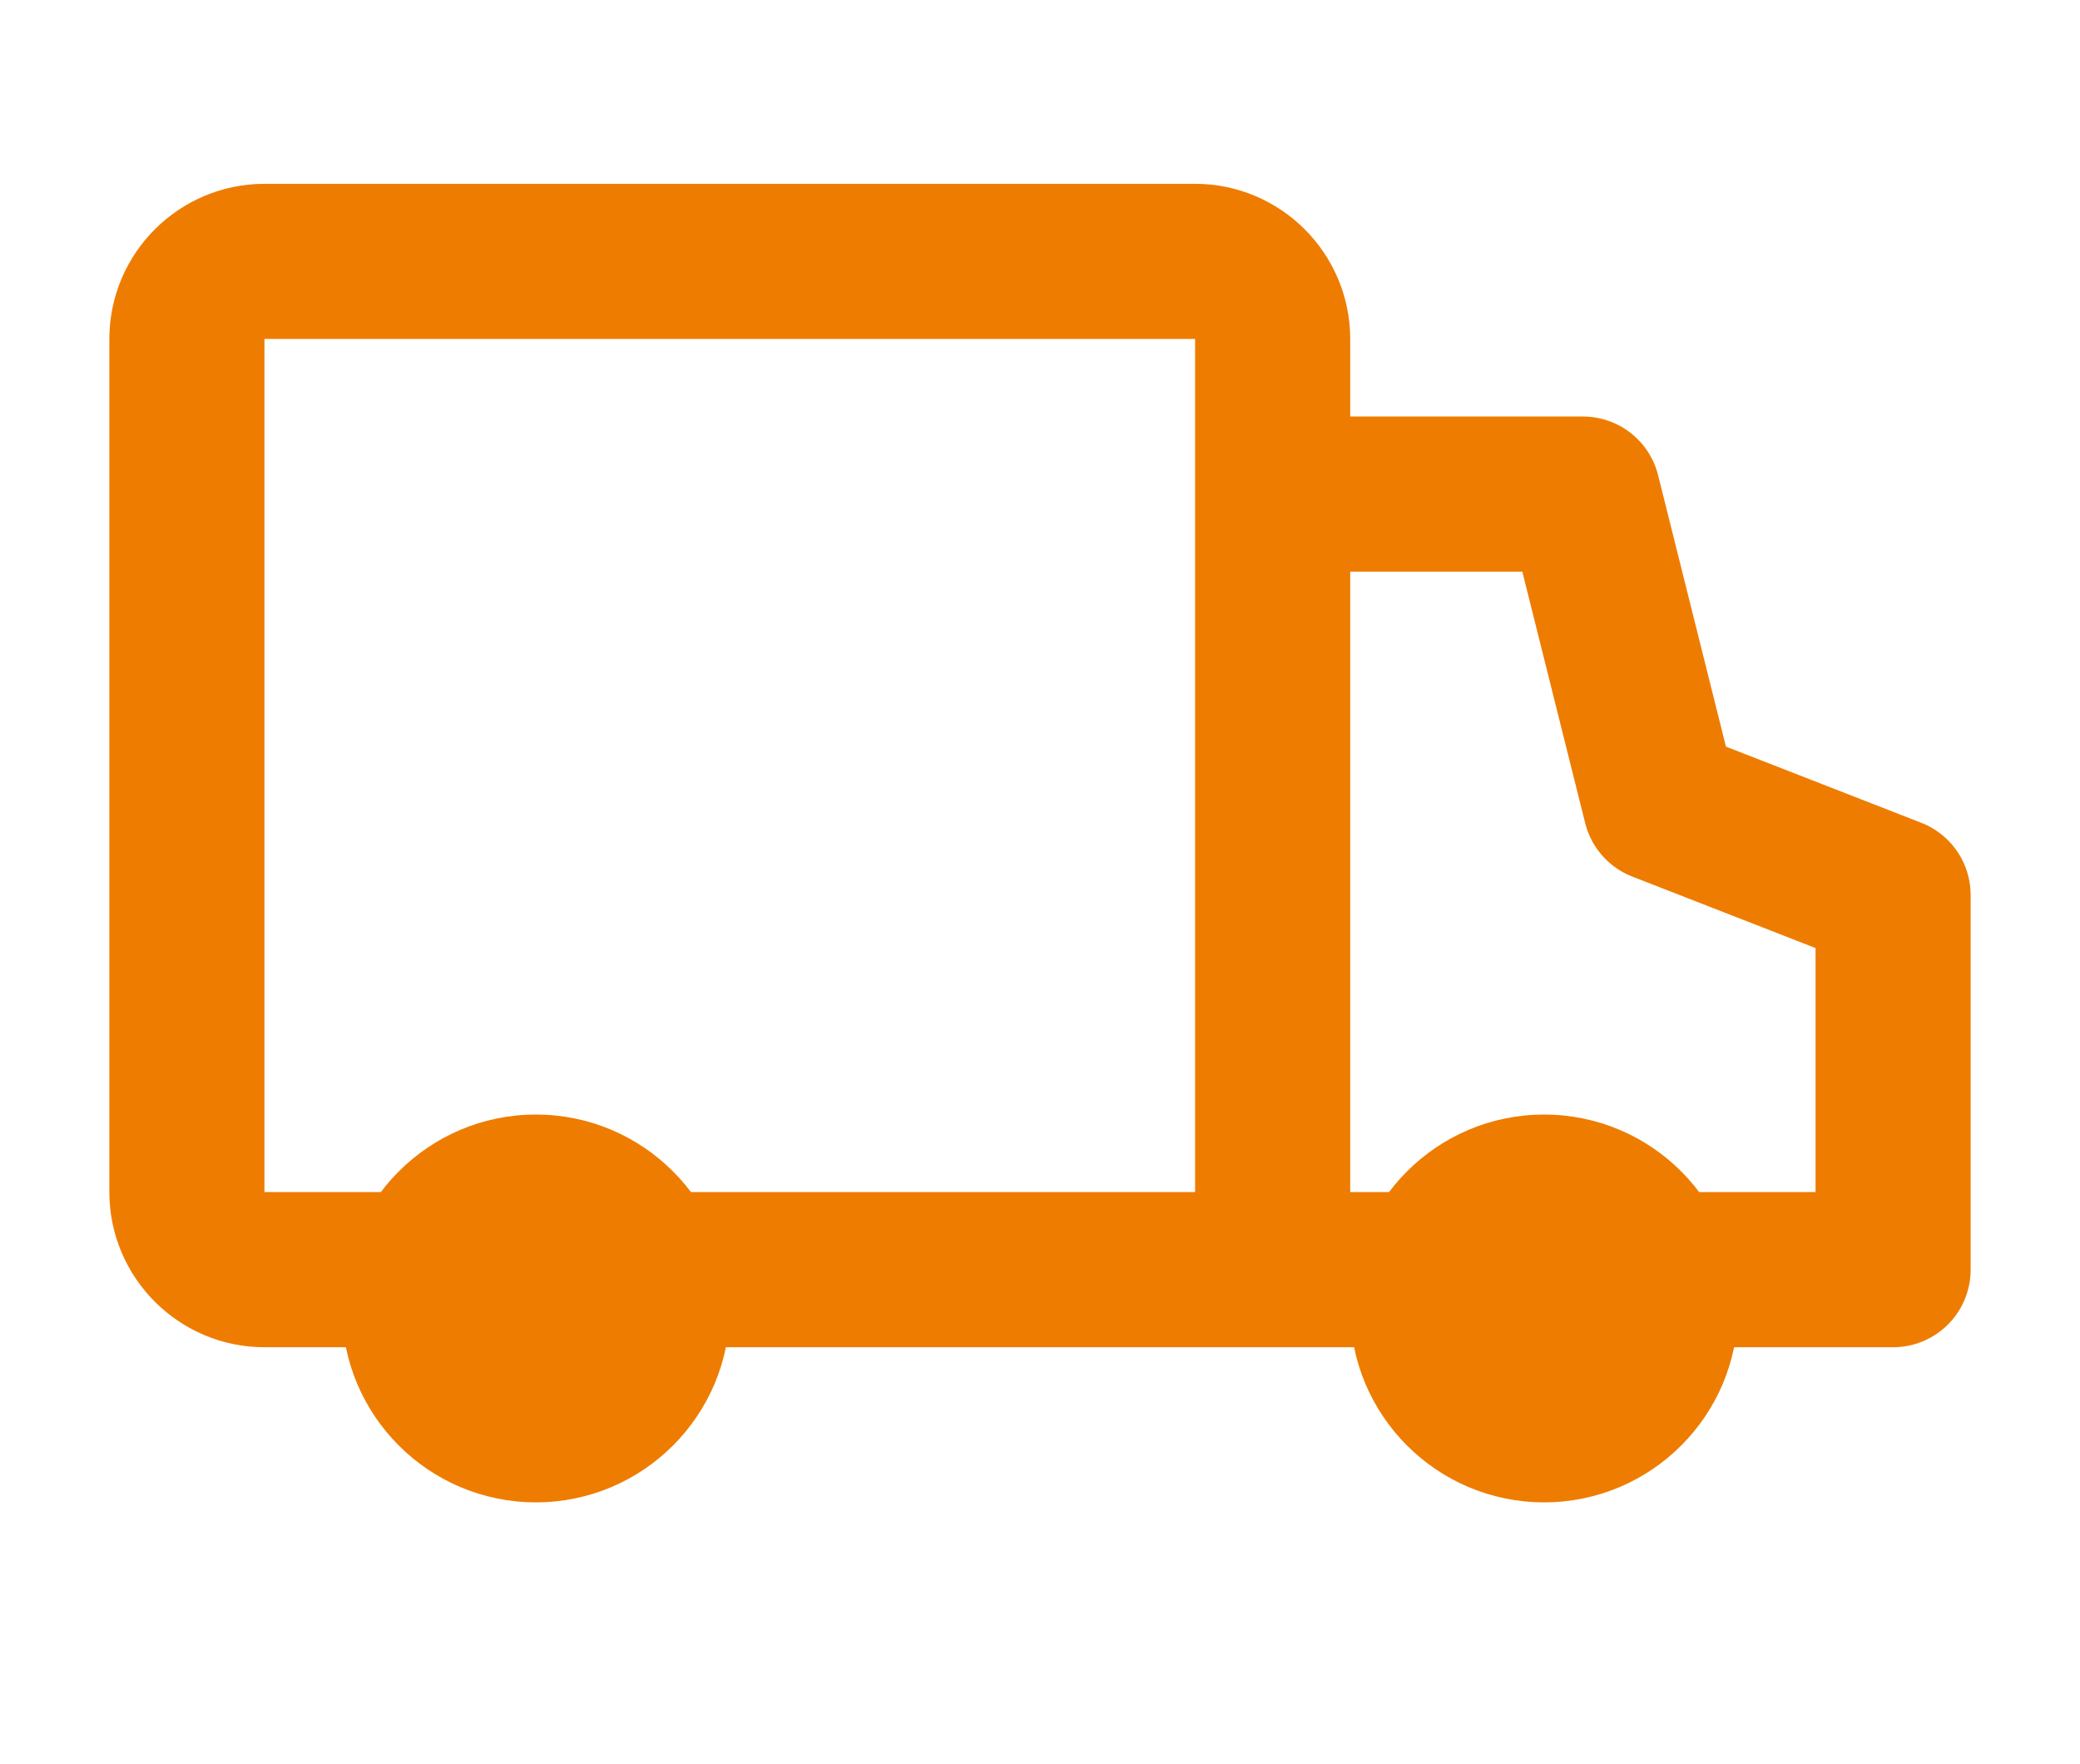
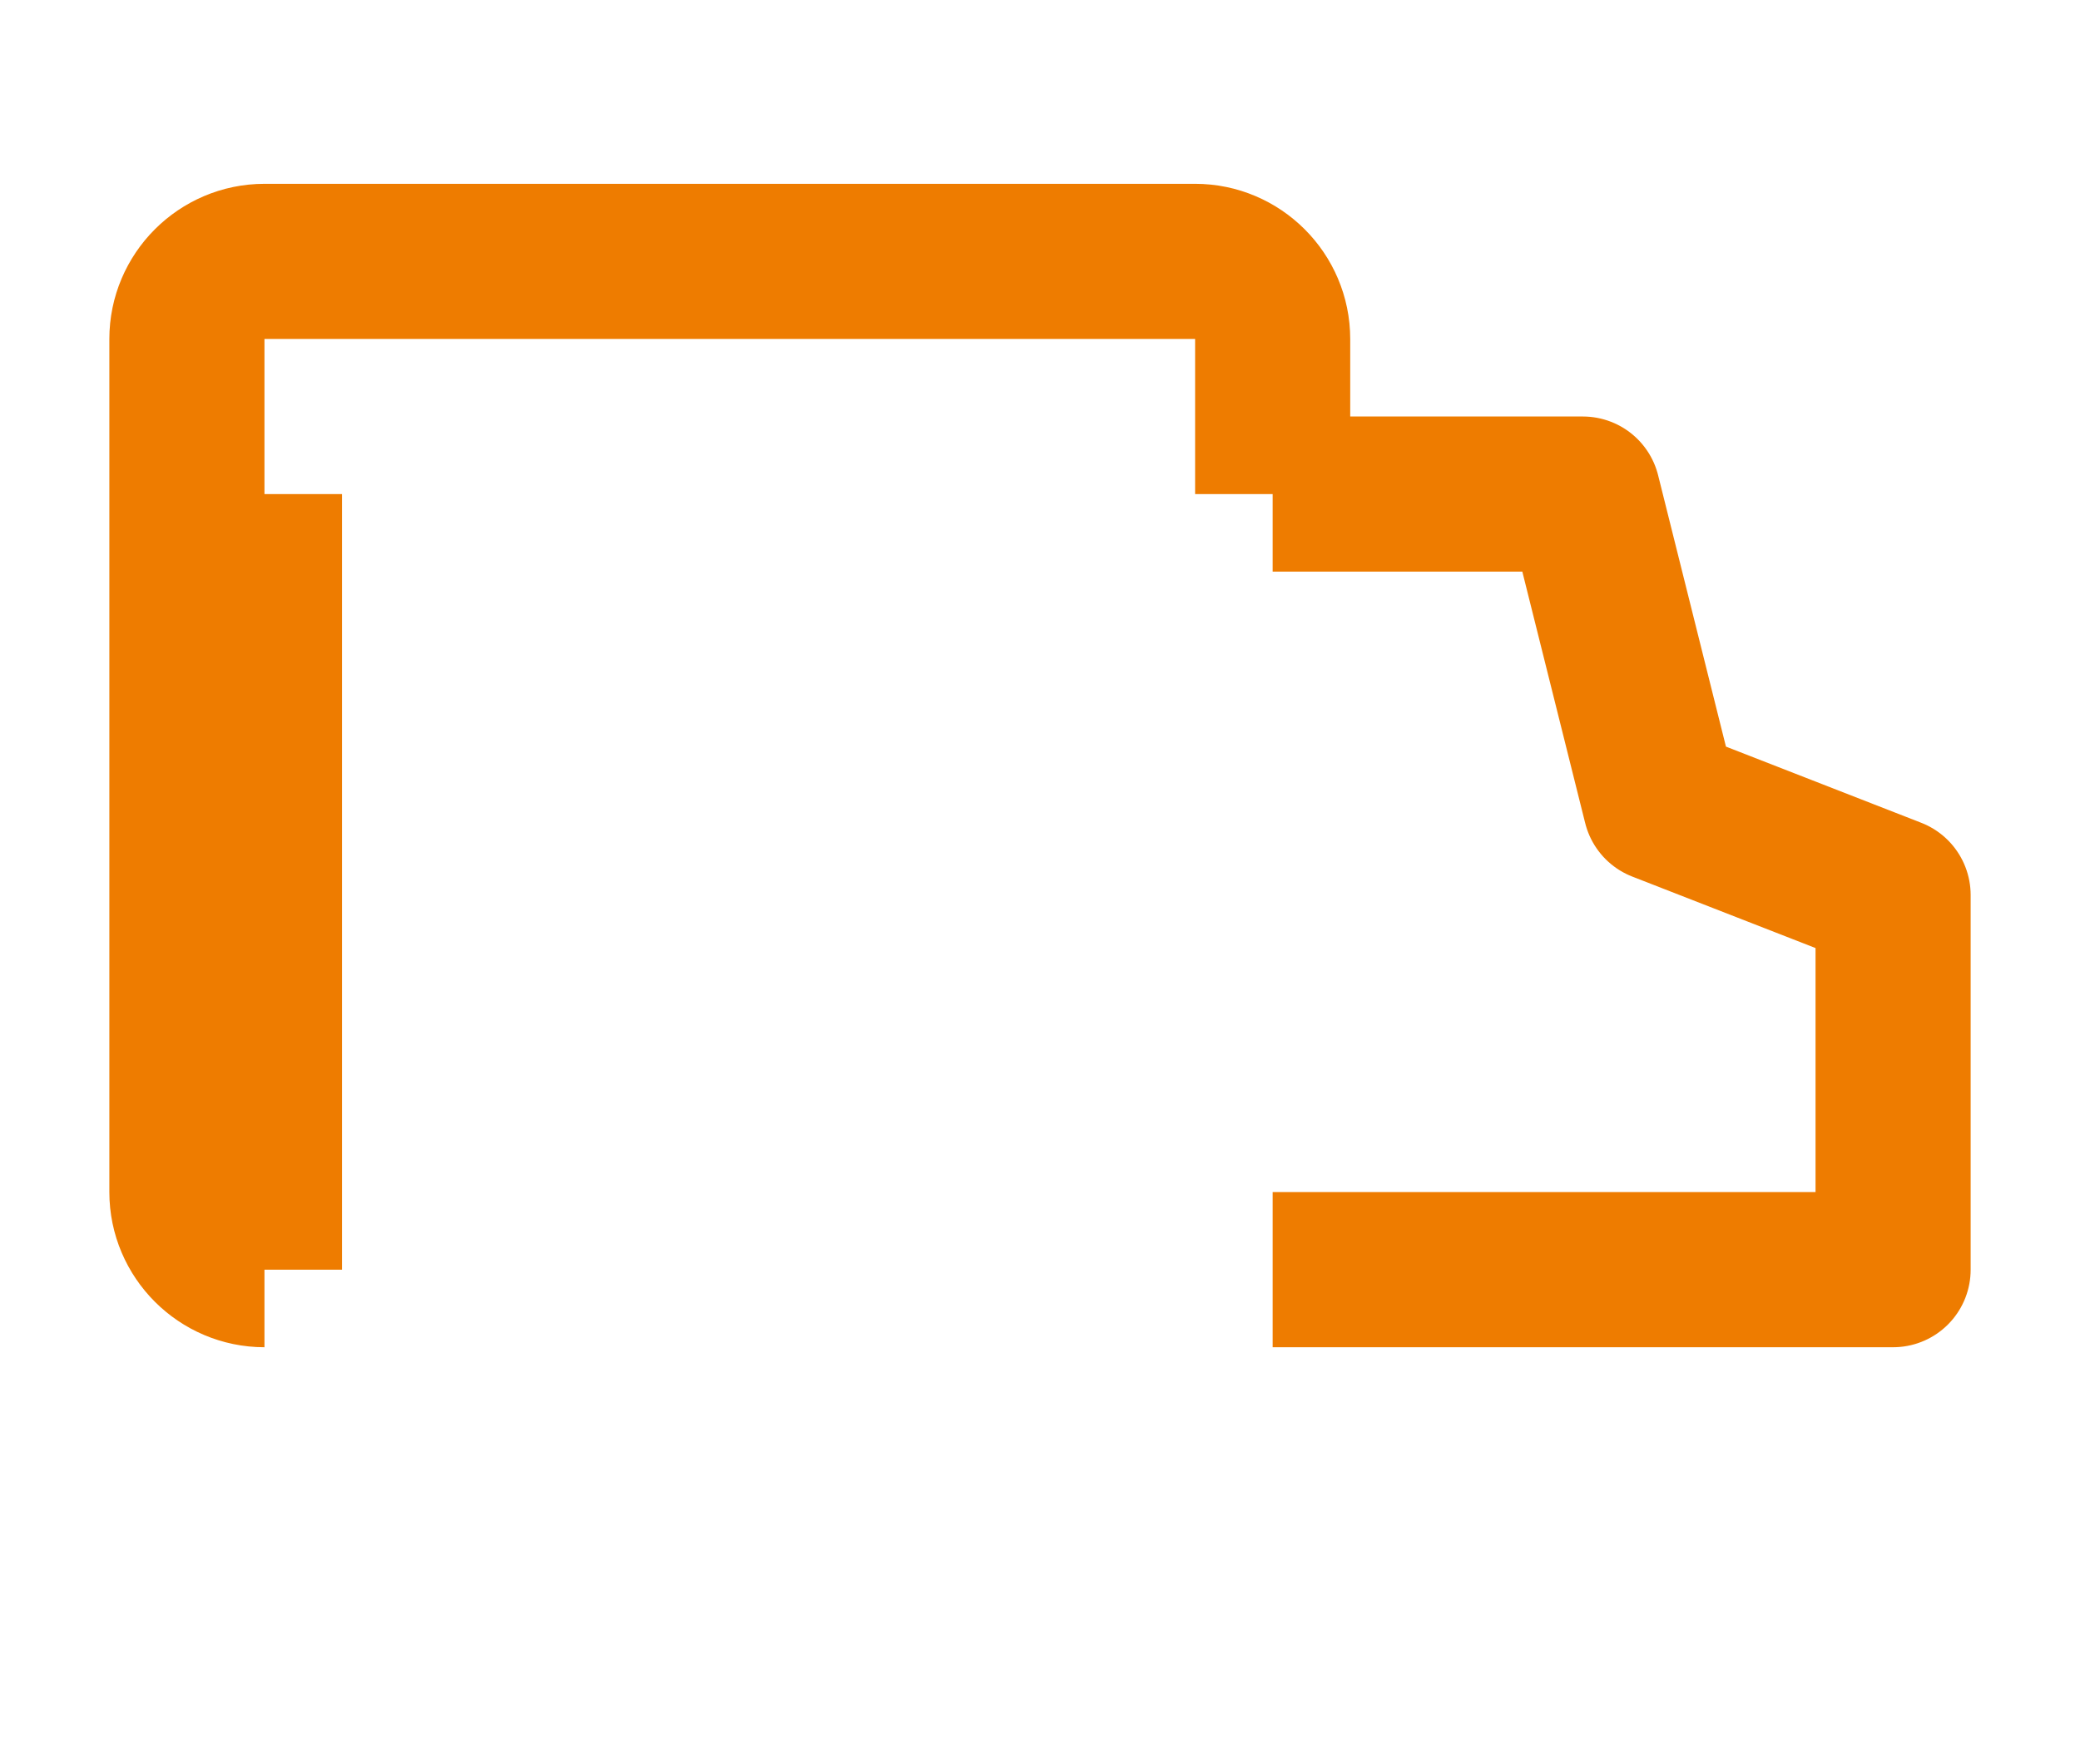
<svg xmlns="http://www.w3.org/2000/svg" id="katman_1" data-name="katman 1" viewBox="0 0 26.82 22.74">
  <defs>
    <style> .cls-1 { fill: #ee7c00; } .cls-2 { fill: none; stroke: #ee7c00; stroke-linejoin: round; stroke-width: 2px; } </style>
  </defs>
-   <path class="cls-2" d="M16.41,6.37h4l1,4,3,1.17v4.83h-8m0-10v-2c0-.55-.45-1-1-1H3.41c-.55,0-1,.45-1,1V15.37c0,.55,.45,1,1,1h13m0-10v10" />
-   <path class="cls-1" d="M6.91,14.37h0c1.38,0,2.5,1.12,2.5,2.5h0c0,1.38-1.12,2.5-2.5,2.5h0c-1.38,0-2.5-1.12-2.5-2.5h0c0-1.38,1.12-2.5,2.5-2.5Z" />
-   <path class="cls-1" d="M19.91,14.37h0c1.38,0,2.5,1.12,2.5,2.5h0c0,1.38-1.12,2.5-2.5,2.5h0c-1.38,0-2.5-1.12-2.5-2.5h0c0-1.38,1.12-2.5,2.5-2.5Z" />
+   <path class="cls-2" d="M16.41,6.37h4l1,4,3,1.17v4.83h-8m0-10v-2c0-.55-.45-1-1-1H3.41c-.55,0-1,.45-1,1V15.37c0,.55,.45,1,1,1m0-10v10" />
</svg>